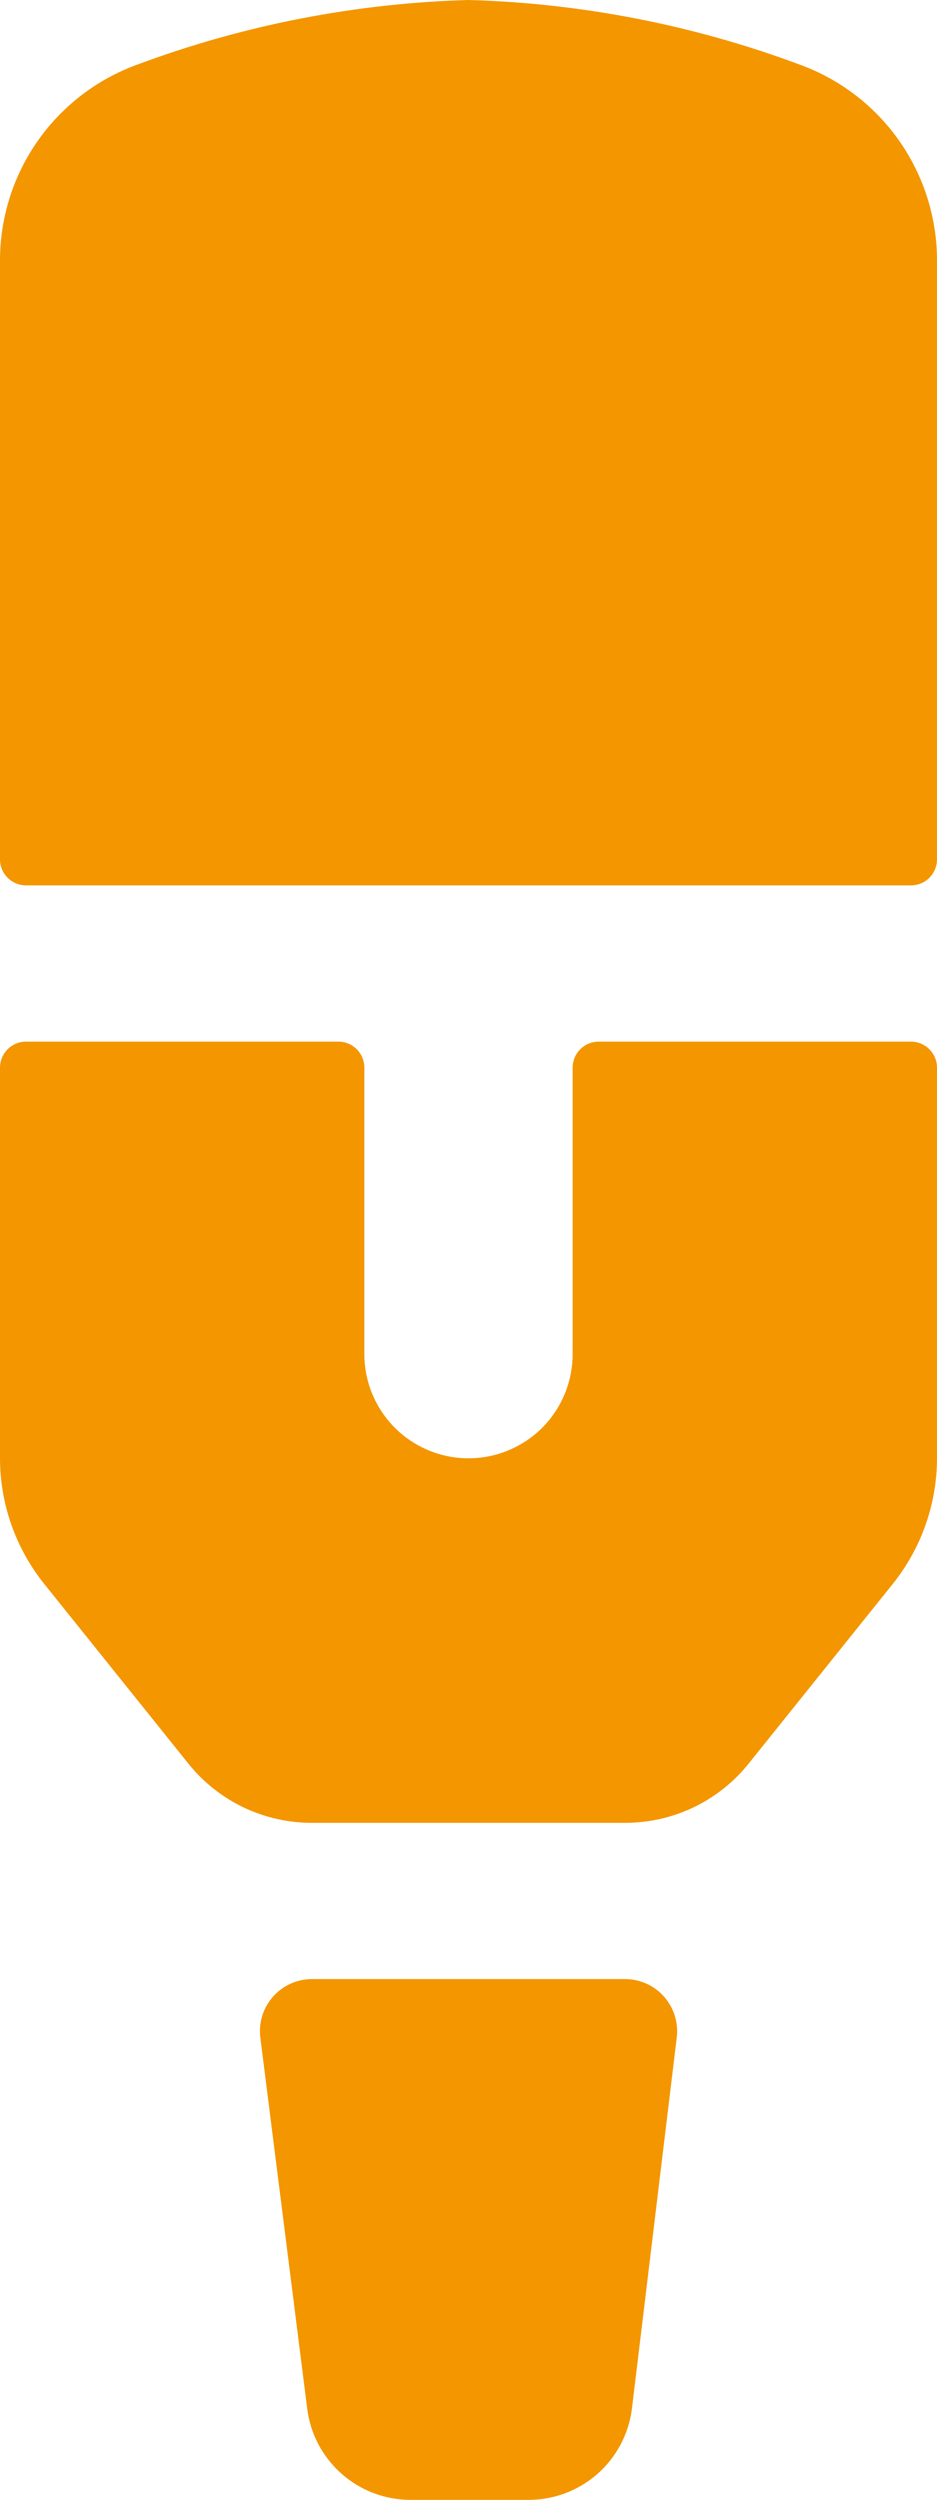
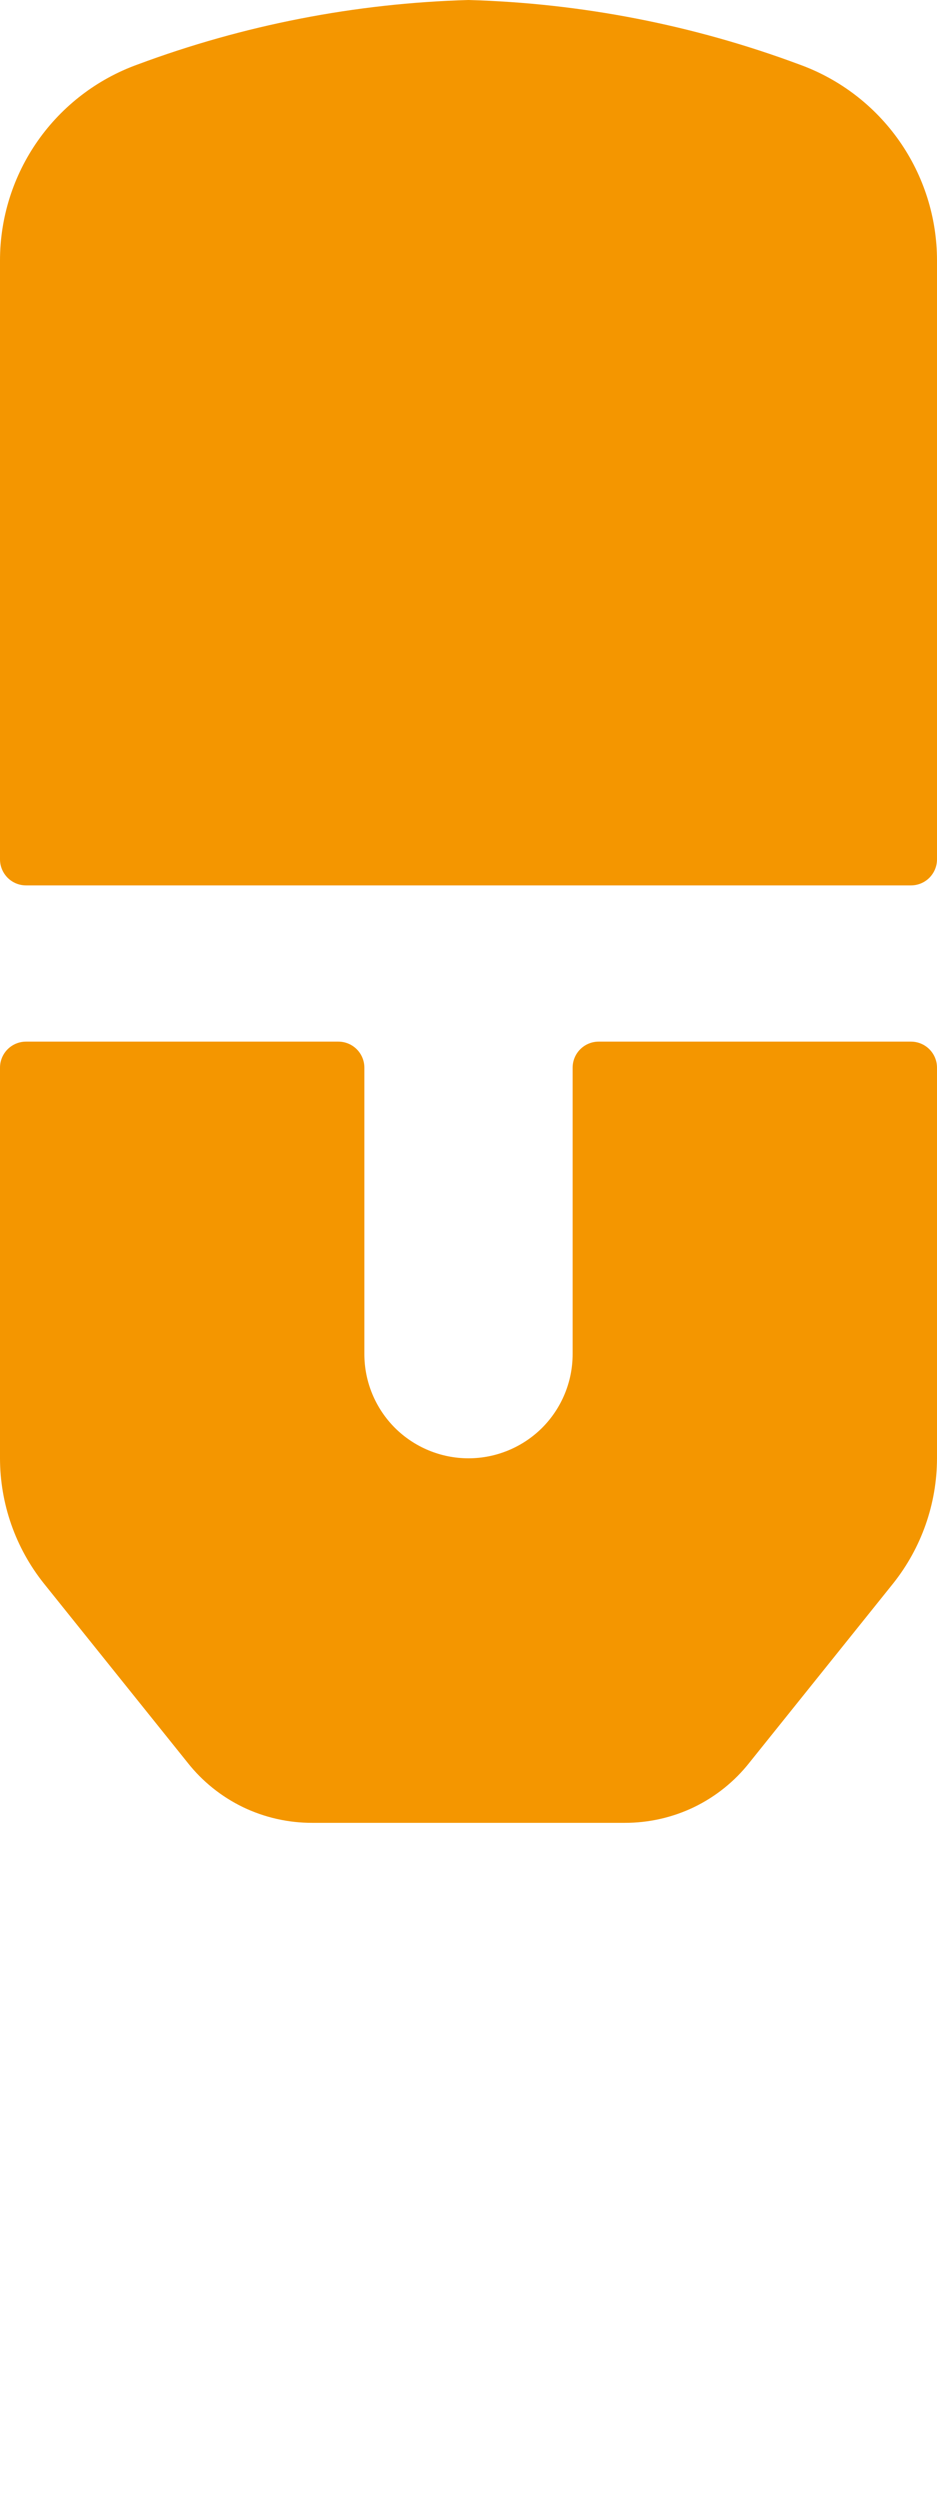
<svg xmlns="http://www.w3.org/2000/svg" width="15" height="40" viewBox="0 0 15 40" fill="none">
-   <path d="M10.001 31.667H5C4.882 31.666 4.765 31.691 4.657 31.738C4.548 31.787 4.452 31.857 4.373 31.945C4.294 32.034 4.235 32.138 4.199 32.251C4.164 32.364 4.153 32.483 4.167 32.6L4.917 38.534C4.966 38.94 5.163 39.314 5.471 39.585C5.778 39.855 6.174 40.003 6.584 40H8.45C8.86 40.003 9.256 39.855 9.564 39.585C9.871 39.314 10.068 38.94 10.117 38.534L10.834 32.6C10.848 32.483 10.837 32.364 10.802 32.251C10.766 32.138 10.707 32.034 10.628 31.945C10.549 31.857 10.453 31.787 10.344 31.738C10.236 31.691 10.119 31.666 10.001 31.667Z" fill="#F49600" />
  <path d="M14.583 14.167C14.694 14.167 14.8 14.123 14.878 14.045C14.956 13.966 15 13.861 15 13.75V4.167C15 3.482 14.788 2.813 14.395 2.253C14.001 1.692 13.444 1.266 12.8 1.033C11.102 0.4 9.311 0.051 7.5 0C5.689 0.051 3.898 0.4 2.2 1.033C1.556 1.266 0.999 1.692 0.605 2.253C0.212 2.813 0 3.482 0 4.167V13.75C0 13.861 0.044 13.966 0.122 14.045C0.2 14.123 0.306 14.167 0.417 14.167H14.583Z" fill="#F49600" />
  <path d="M9.583 16.667C9.473 16.667 9.367 16.711 9.289 16.789C9.211 16.867 9.167 16.973 9.167 17.084V21.667C9.167 22.109 8.991 22.533 8.679 22.846C8.366 23.158 7.942 23.334 7.5 23.334C7.058 23.334 6.634 23.158 6.321 22.846C6.009 22.533 5.833 22.109 5.833 21.667V17.084C5.833 16.973 5.789 16.867 5.711 16.789C5.633 16.711 5.527 16.667 5.417 16.667H0.417C0.306 16.667 0.2 16.711 0.122 16.789C0.044 16.867 0 16.973 0 17.084V23.334C0.001 24.06 0.247 24.765 0.7 25.334L3 28.2C3.238 28.503 3.542 28.747 3.888 28.915C4.235 29.082 4.615 29.168 5 29.167H10C10.385 29.168 10.765 29.082 11.112 28.915C11.458 28.747 11.762 28.503 12 28.2L14.3 25.334C14.752 24.765 14.999 24.06 15 23.334V17.084C15 16.973 14.956 16.867 14.878 16.789C14.8 16.711 14.694 16.667 14.583 16.667H9.583Z" fill="#F49600" />
</svg>